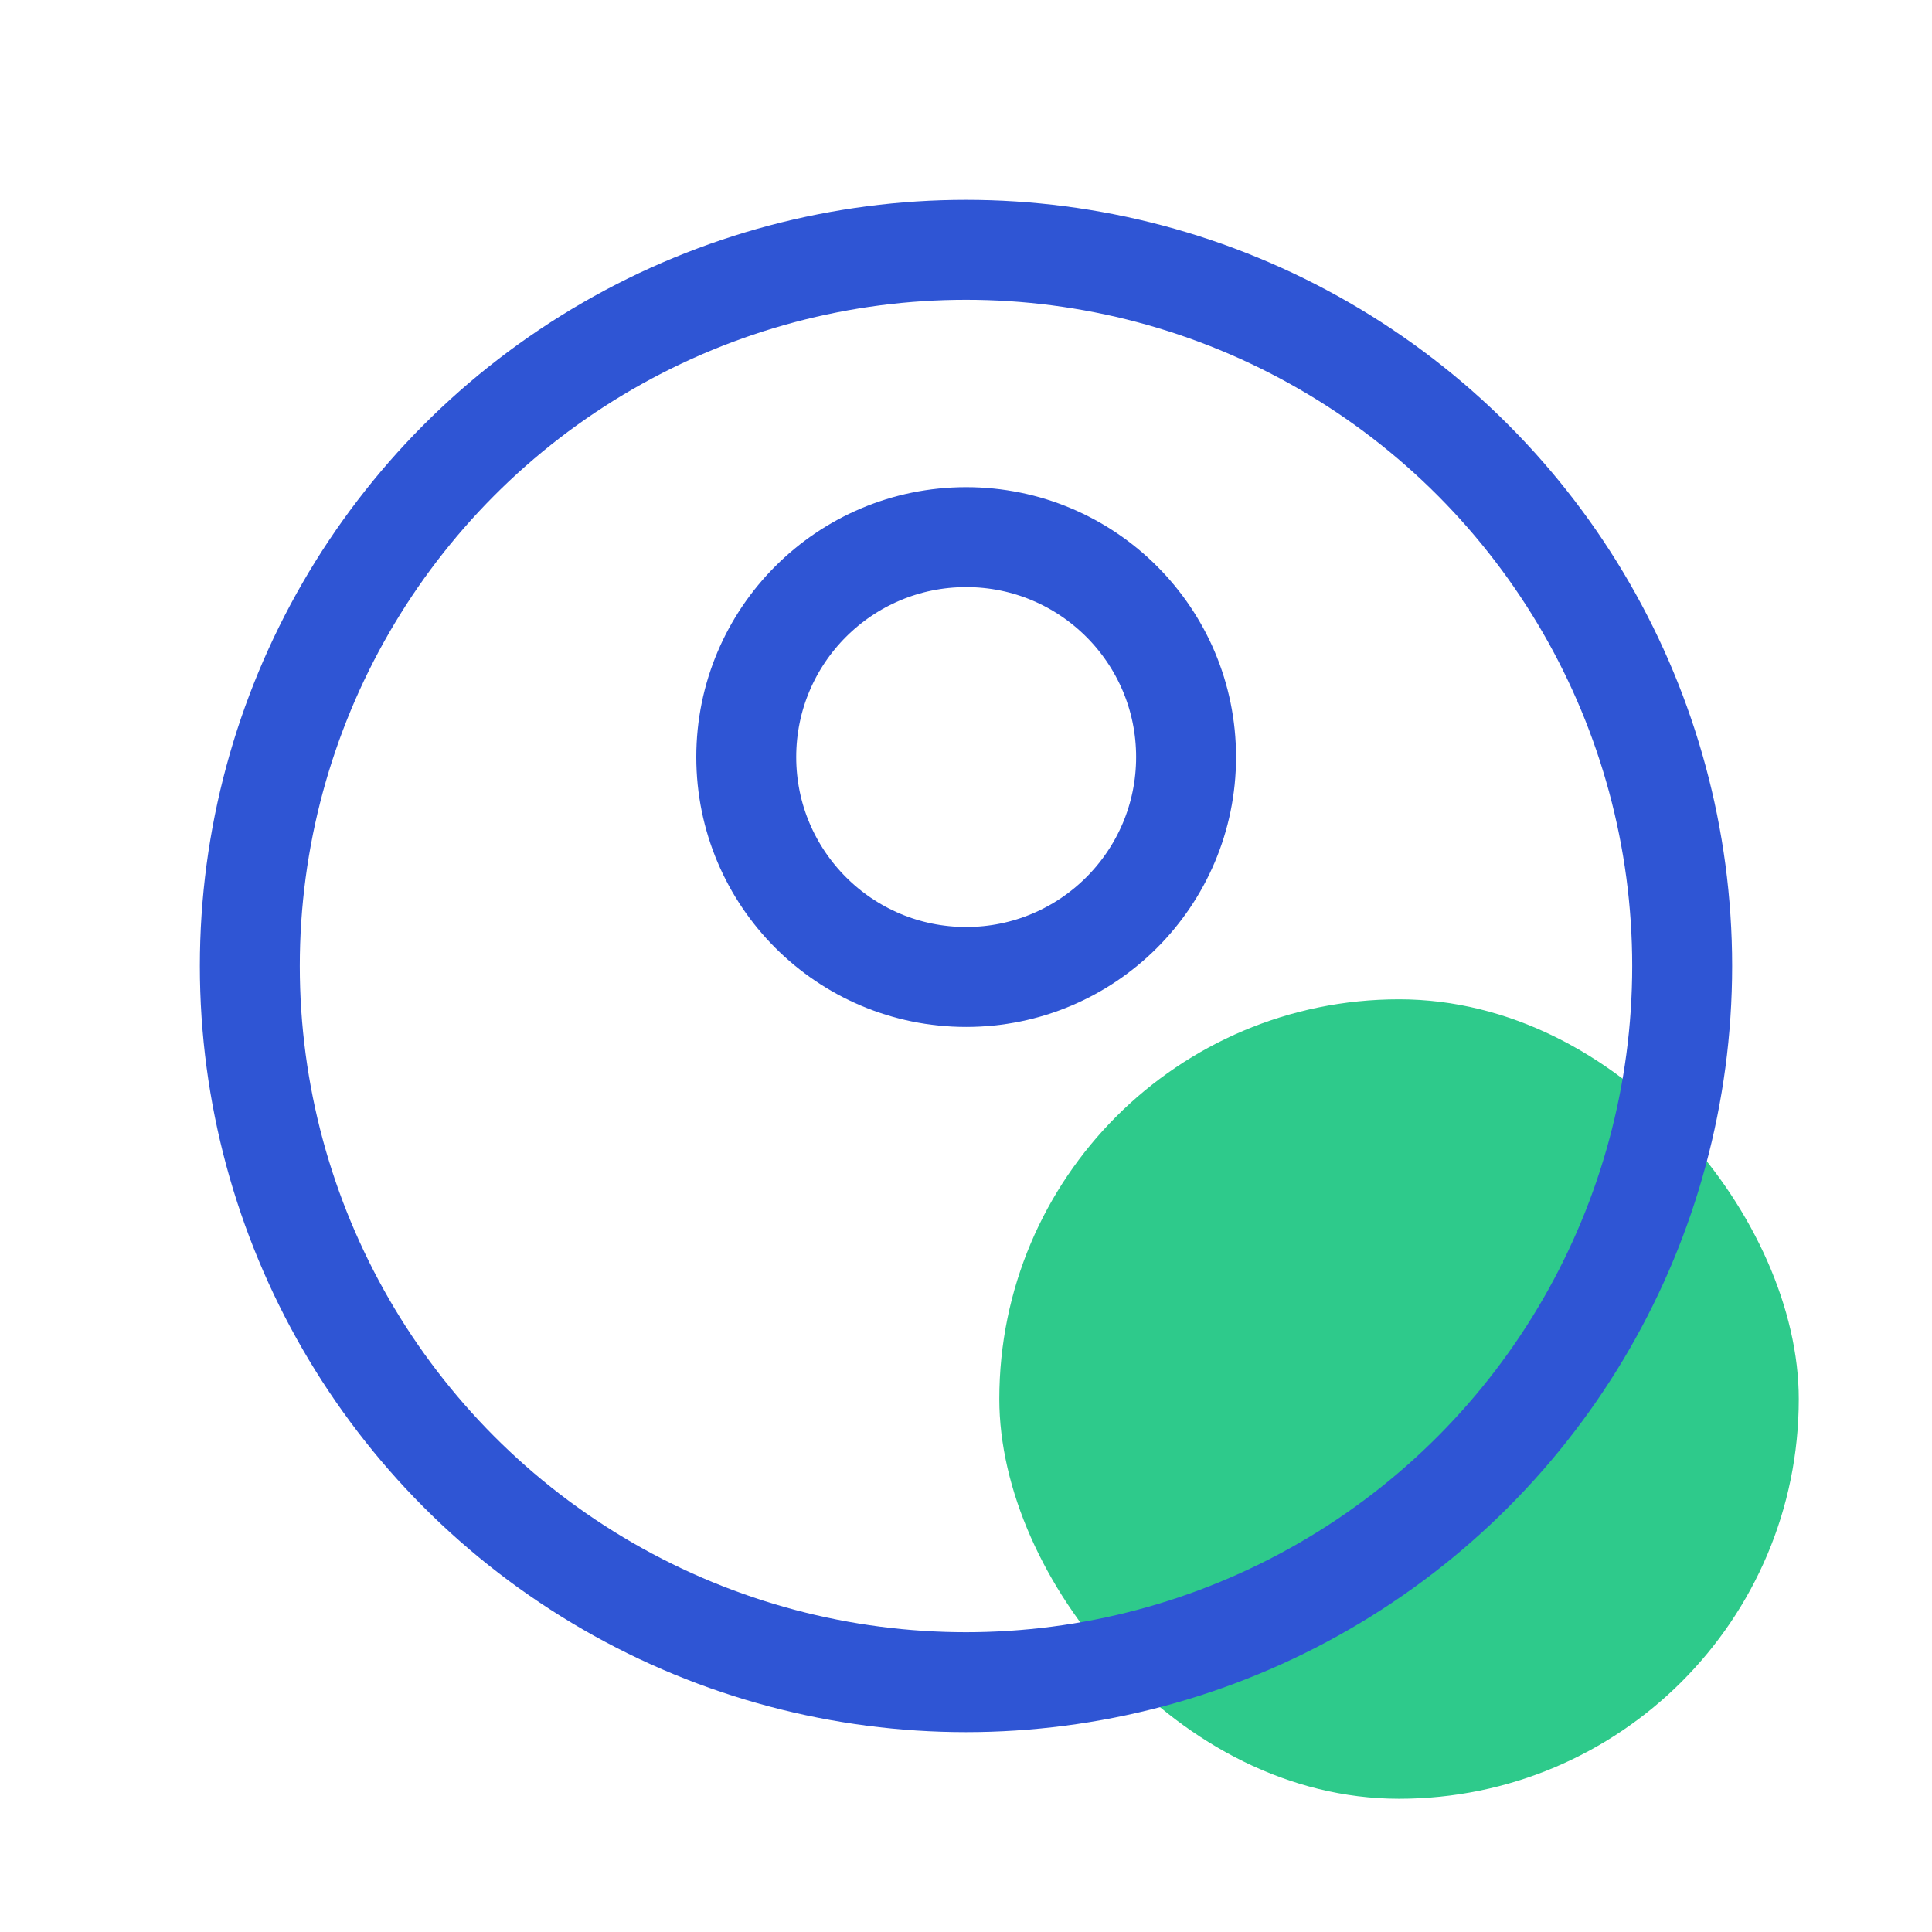
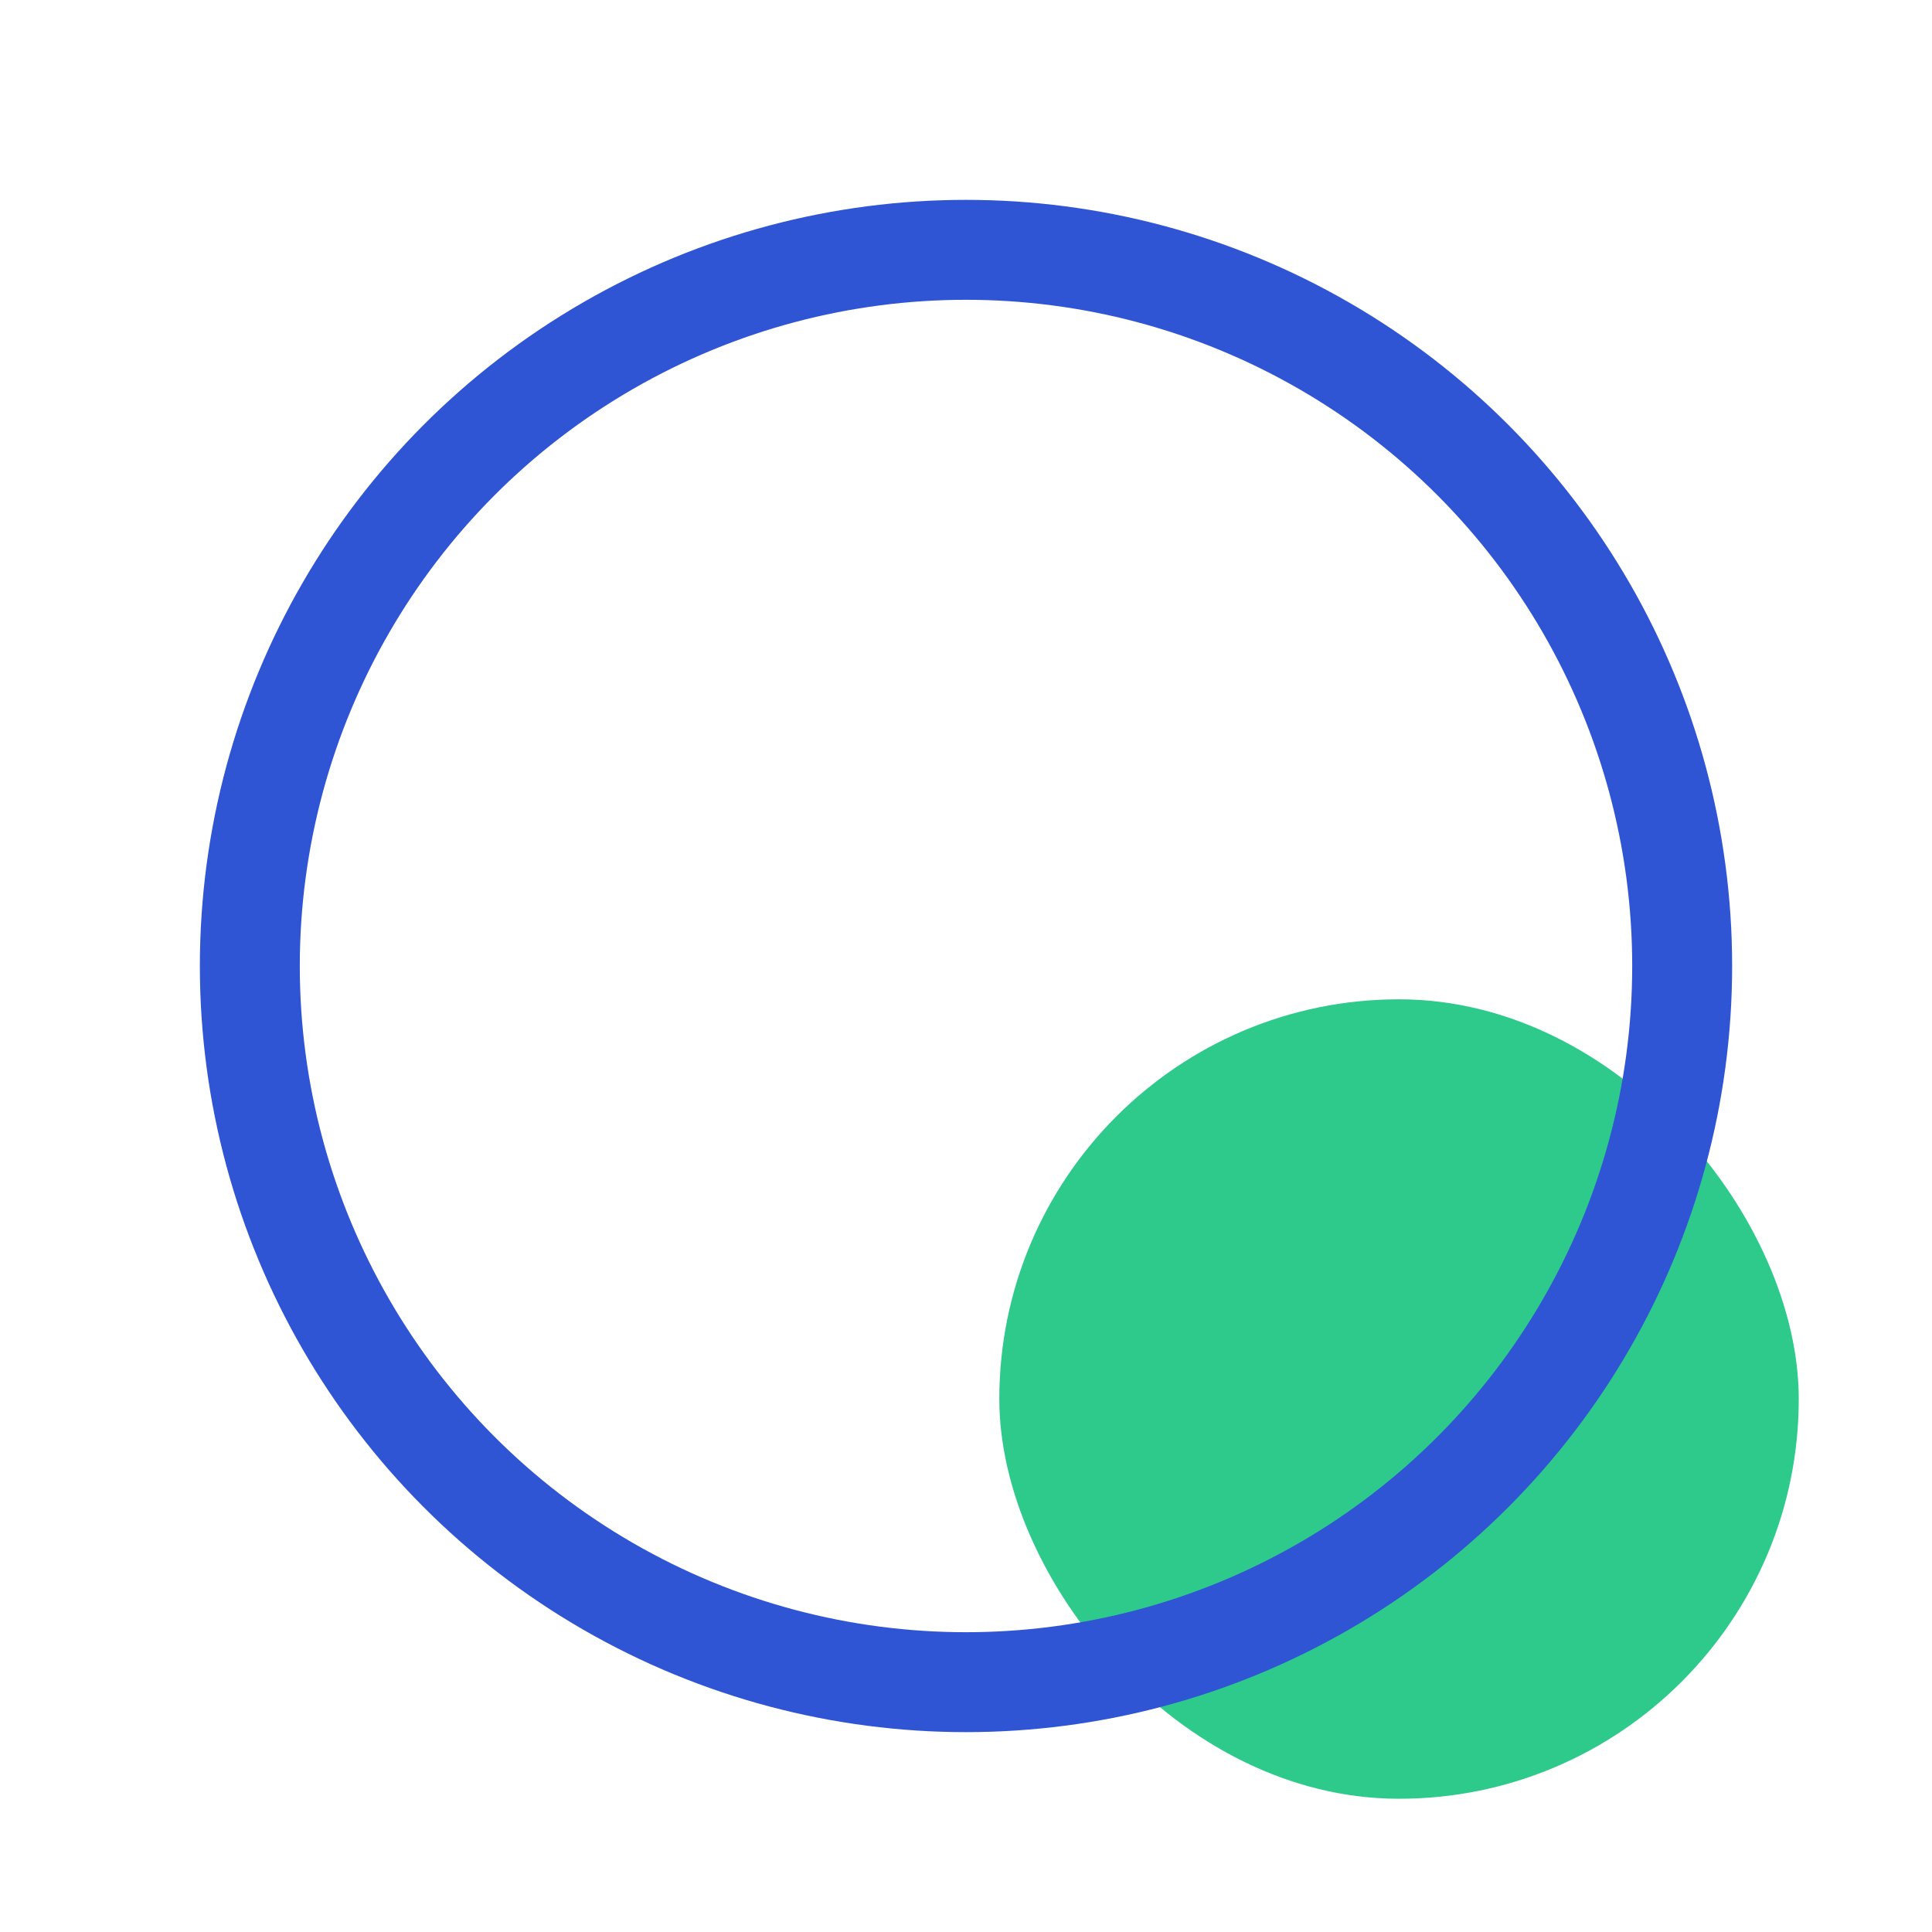
<svg xmlns="http://www.w3.org/2000/svg" width="58" height="58" viewBox="0 0 58 58" fill="none">
  <g id="Mask group">
    <rect id="Rectangle 25407" x="30" y="30" width="24" height="24" rx="12" fill="#2ECA8B" />
    <mask id="mask0_470_38399" style="mask-type:alpha" maskUnits="userSpaceOnUse" x="0" y="0" width="58" height="58">
      <rect id="Rectangle 25384" width="58" height="58" fill="#D9D9D9" />
    </mask>
    <g mask="url(#mask0_470_38399)">
      <g id="Group 1000006969">
        <g id="Group 1000006968">
-           <circle id="Ellipse 138" cx="29.005" cy="22.727" r="6.602" stroke="#2F55D4" stroke-width="3" />
          <g id="Subtract">
            <mask id="path-4-inside-1_470_38399" fill="white">
</mask>
-             <path d="M15.85 44.333C15.85 37.239 21.746 31.429 29.093 31.429V28.429C20.155 28.429 12.85 35.516 12.85 44.333H15.85ZM29.093 31.429C36.441 31.429 42.337 37.239 42.337 44.333H45.337C45.337 35.516 38.031 28.429 29.093 28.429V31.429Z" fill="#2F55D4" mask="url(#path-4-inside-1_470_38399)" />
          </g>
        </g>
        <circle id="Ellipse 1954" cx="29" cy="29" r="21.5" stroke="#2F55D4" stroke-width="3" />
      </g>
    </g>
  </g>
</svg>